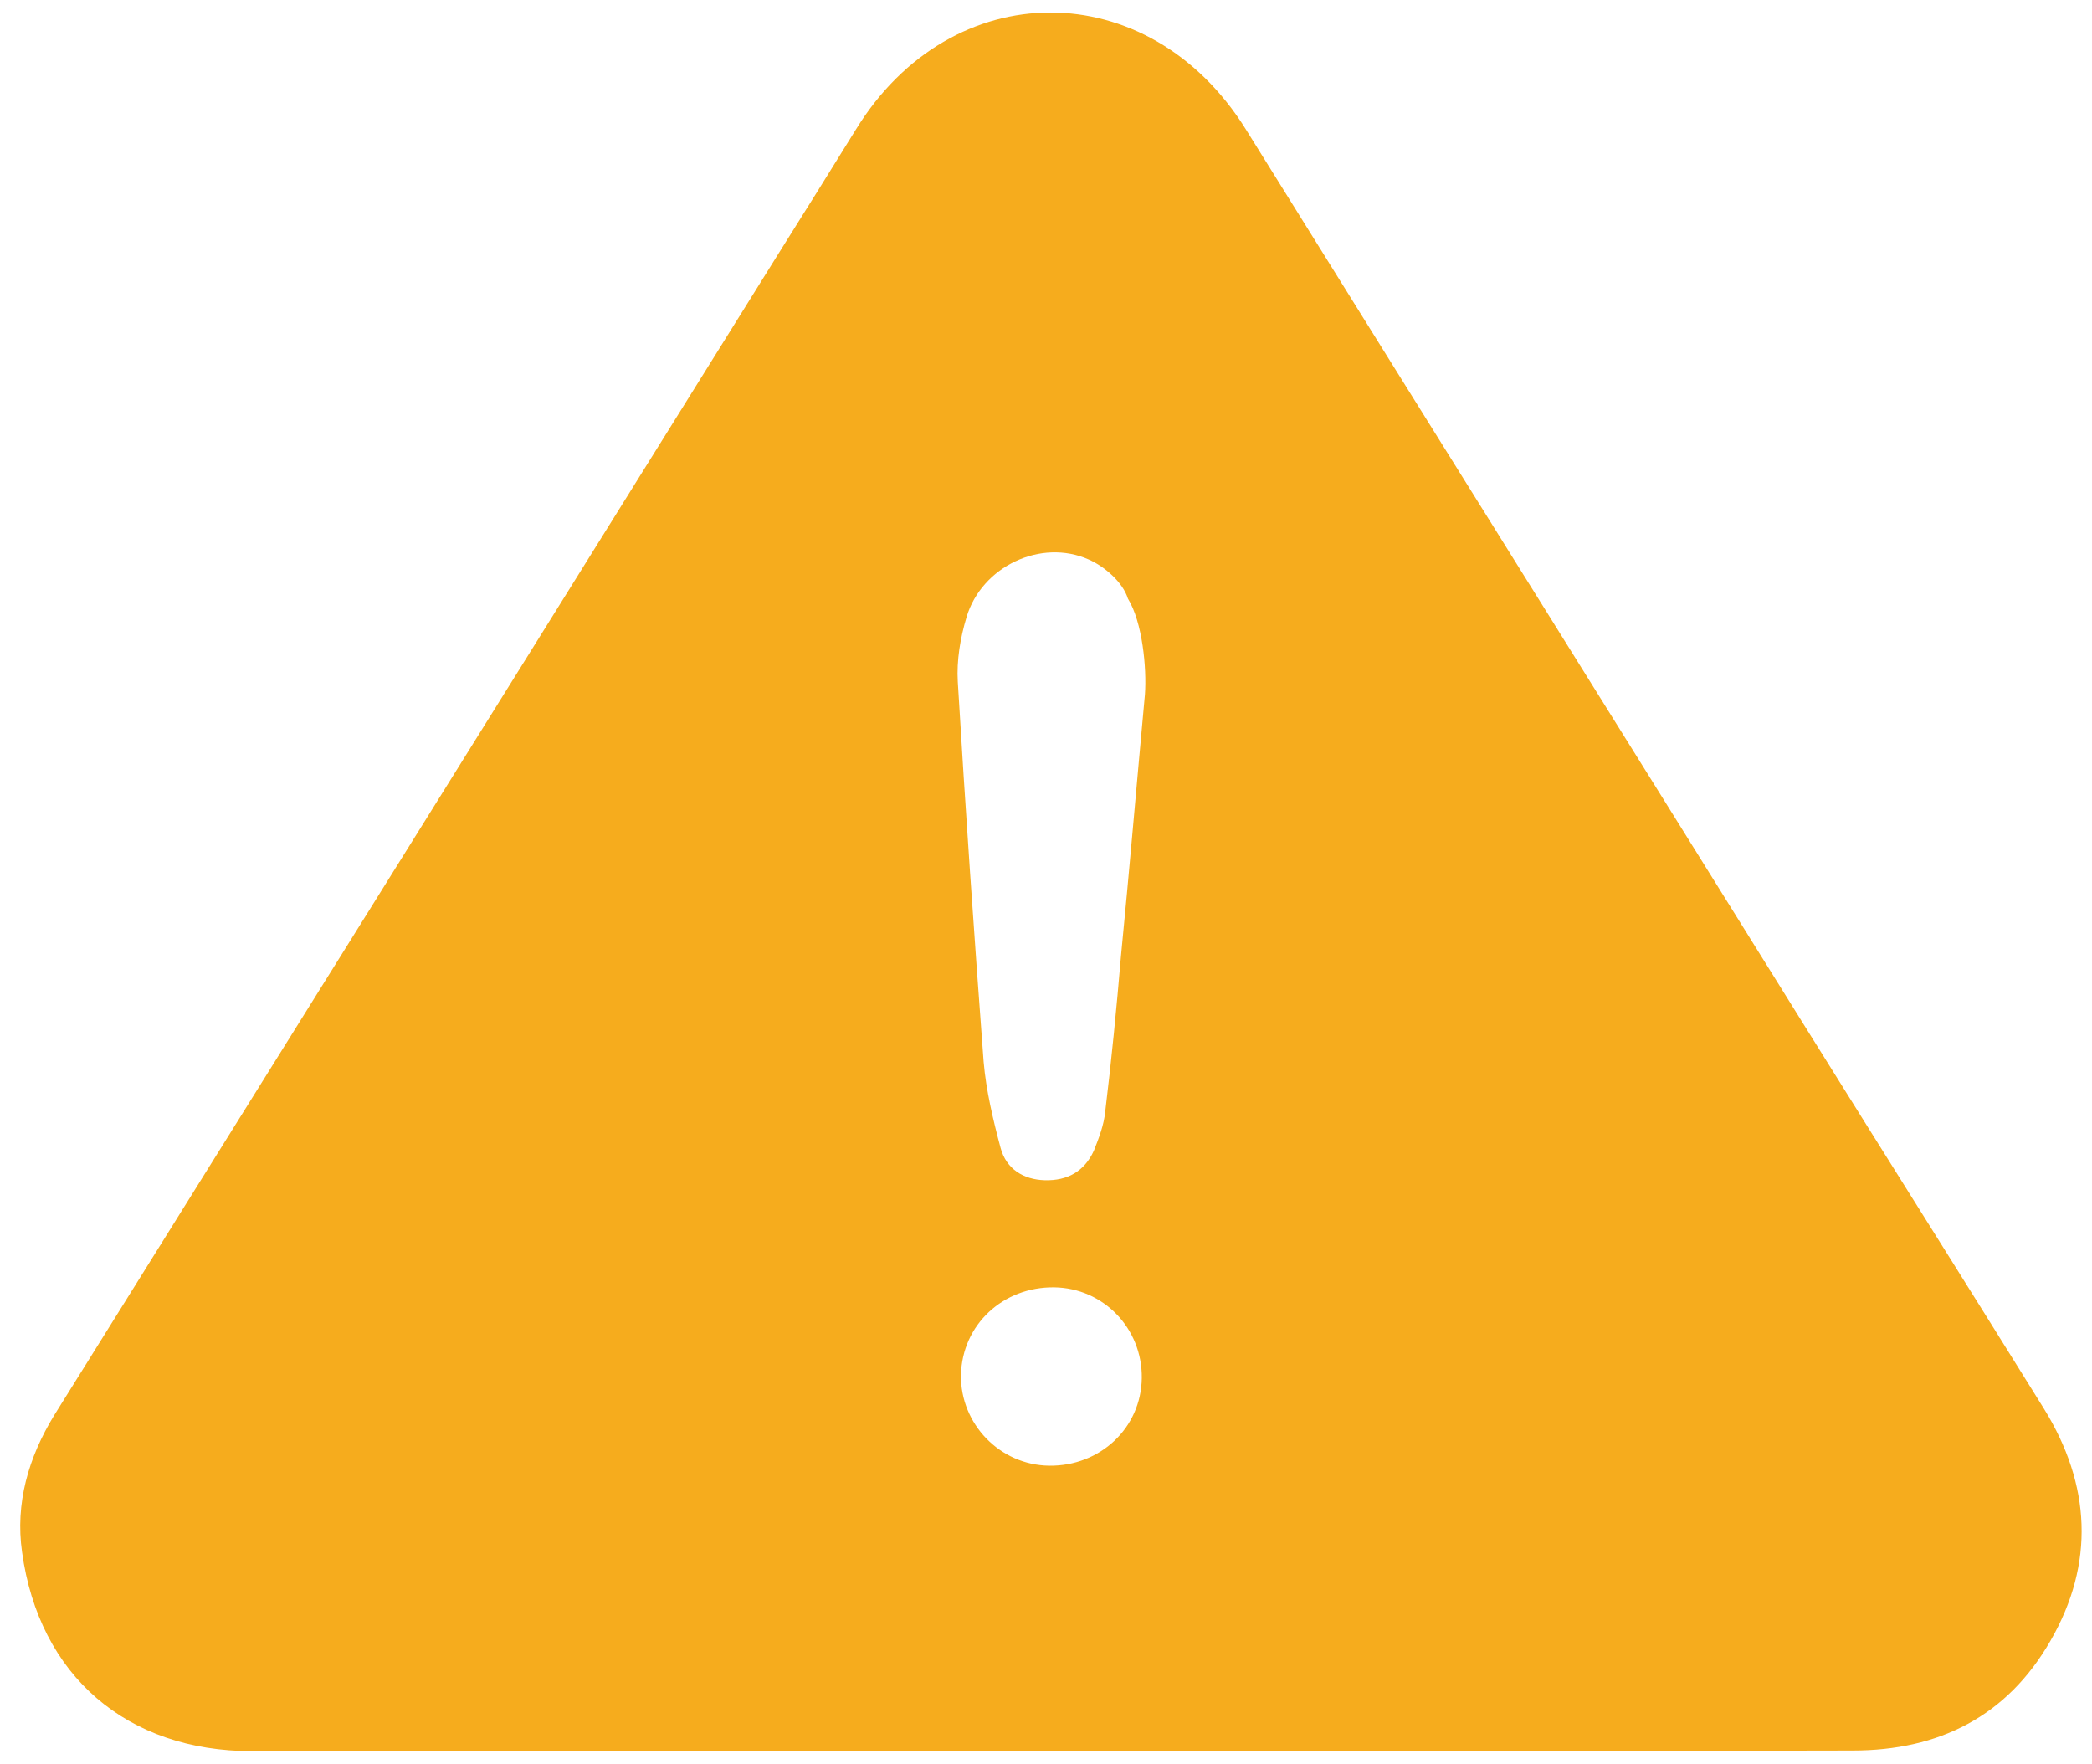
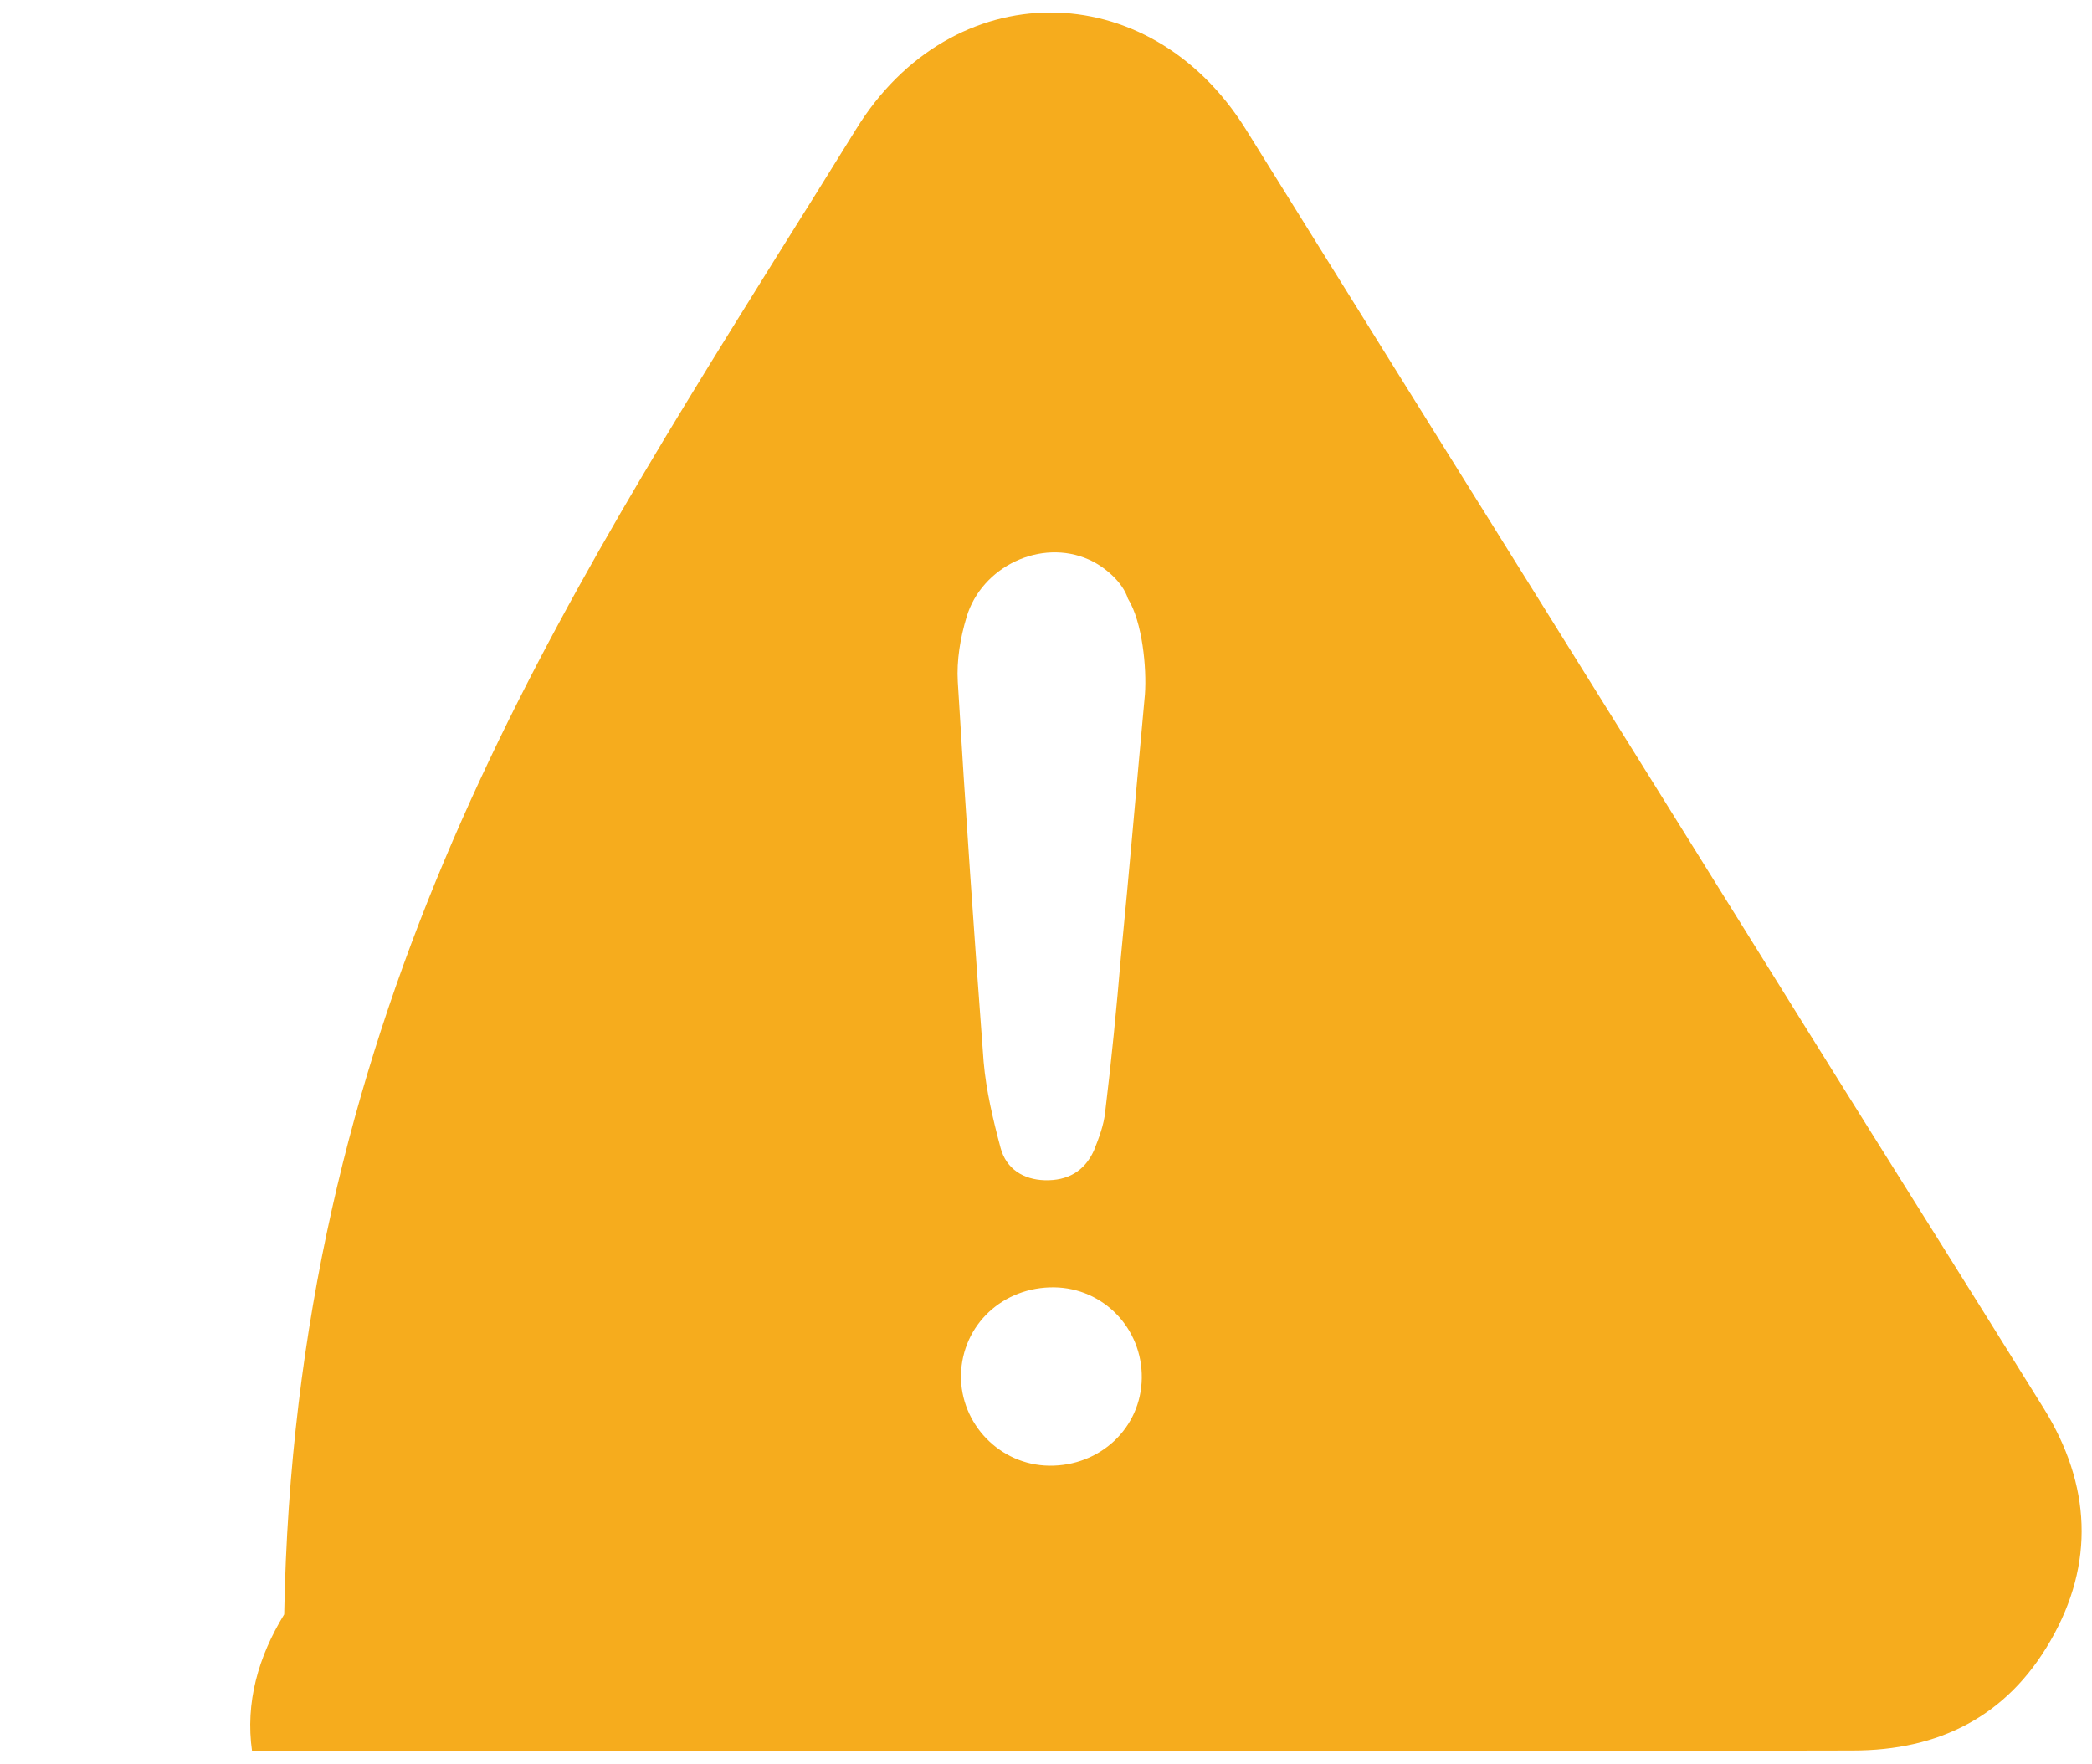
<svg xmlns="http://www.w3.org/2000/svg" version="1.1" id="레이어_1" x="0px" y="0px" viewBox="0 0 332 280" style="enable-background:new 0 0 332 280;" xml:space="preserve">
  <style type="text/css">
	.st0{fill:#F6AC1D;}
</style>
  <g>
    <g>
-       <path class="st0" d="M166.8,277.9c-42.3,0-84.5,0-126.8,0c-19.8,0-33.8-11.9-36.5-31.6c-1.1-7.7,1-15,5.1-21.7    C46.8,163.4,85,102.1,123.2,40.8c4.2-6.7,8.4-13.4,12.6-20.2c15.2-24.8,46.5-24.8,61.9-0.1c29.8,47.9,59.7,95.7,89.5,143.6    c12.4,19.9,24.9,39.7,37.2,59.5c7.4,12,8.1,24.5,1,36.8c-6.9,12-17.7,17.4-31.4,17.4C251.6,277.9,209.2,277.9,166.8,277.9z     M181.7,110.2c0.3-4.2-0.4-11.5-2.7-15.2c-0.8-2.6-3.7-5.1-6.2-6.2c-7.6-3.4-17,1.1-19.4,9.1c-1,3.3-1.6,6.9-1.4,10.3    c1.2,20.1,2.6,40.2,4.1,60.3c0.4,4.6,1.5,9.2,2.7,13.7c0.9,3.3,3.6,5,7,5.1c3.6,0.1,6.3-1.4,7.8-4.7c0.8-2,1.6-4.1,1.8-6.2    c1-8.2,1.8-16.4,2.5-24.7C179.2,138.5,180.3,125.4,181.7,110.2z M166.5,232.6c8.1,0.1,14.6-6,14.7-13.9    c0.1-7.9-6.1-14.3-13.9-14.4c-8.1-0.1-14.6,5.9-14.8,13.9C152.4,226,158.7,232.5,166.5,232.6z" />
+       <path class="st0" d="M166.8,277.9c-42.3,0-84.5,0-126.8,0c-1.1-7.7,1-15,5.1-21.7    C46.8,163.4,85,102.1,123.2,40.8c4.2-6.7,8.4-13.4,12.6-20.2c15.2-24.8,46.5-24.8,61.9-0.1c29.8,47.9,59.7,95.7,89.5,143.6    c12.4,19.9,24.9,39.7,37.2,59.5c7.4,12,8.1,24.5,1,36.8c-6.9,12-17.7,17.4-31.4,17.4C251.6,277.9,209.2,277.9,166.8,277.9z     M181.7,110.2c0.3-4.2-0.4-11.5-2.7-15.2c-0.8-2.6-3.7-5.1-6.2-6.2c-7.6-3.4-17,1.1-19.4,9.1c-1,3.3-1.6,6.9-1.4,10.3    c1.2,20.1,2.6,40.2,4.1,60.3c0.4,4.6,1.5,9.2,2.7,13.7c0.9,3.3,3.6,5,7,5.1c3.6,0.1,6.3-1.4,7.8-4.7c0.8-2,1.6-4.1,1.8-6.2    c1-8.2,1.8-16.4,2.5-24.7C179.2,138.5,180.3,125.4,181.7,110.2z M166.5,232.6c8.1,0.1,14.6-6,14.7-13.9    c0.1-7.9-6.1-14.3-13.9-14.4c-8.1-0.1-14.6,5.9-14.8,13.9C152.4,226,158.7,232.5,166.5,232.6z" />
    </g>
  </g>
</svg>